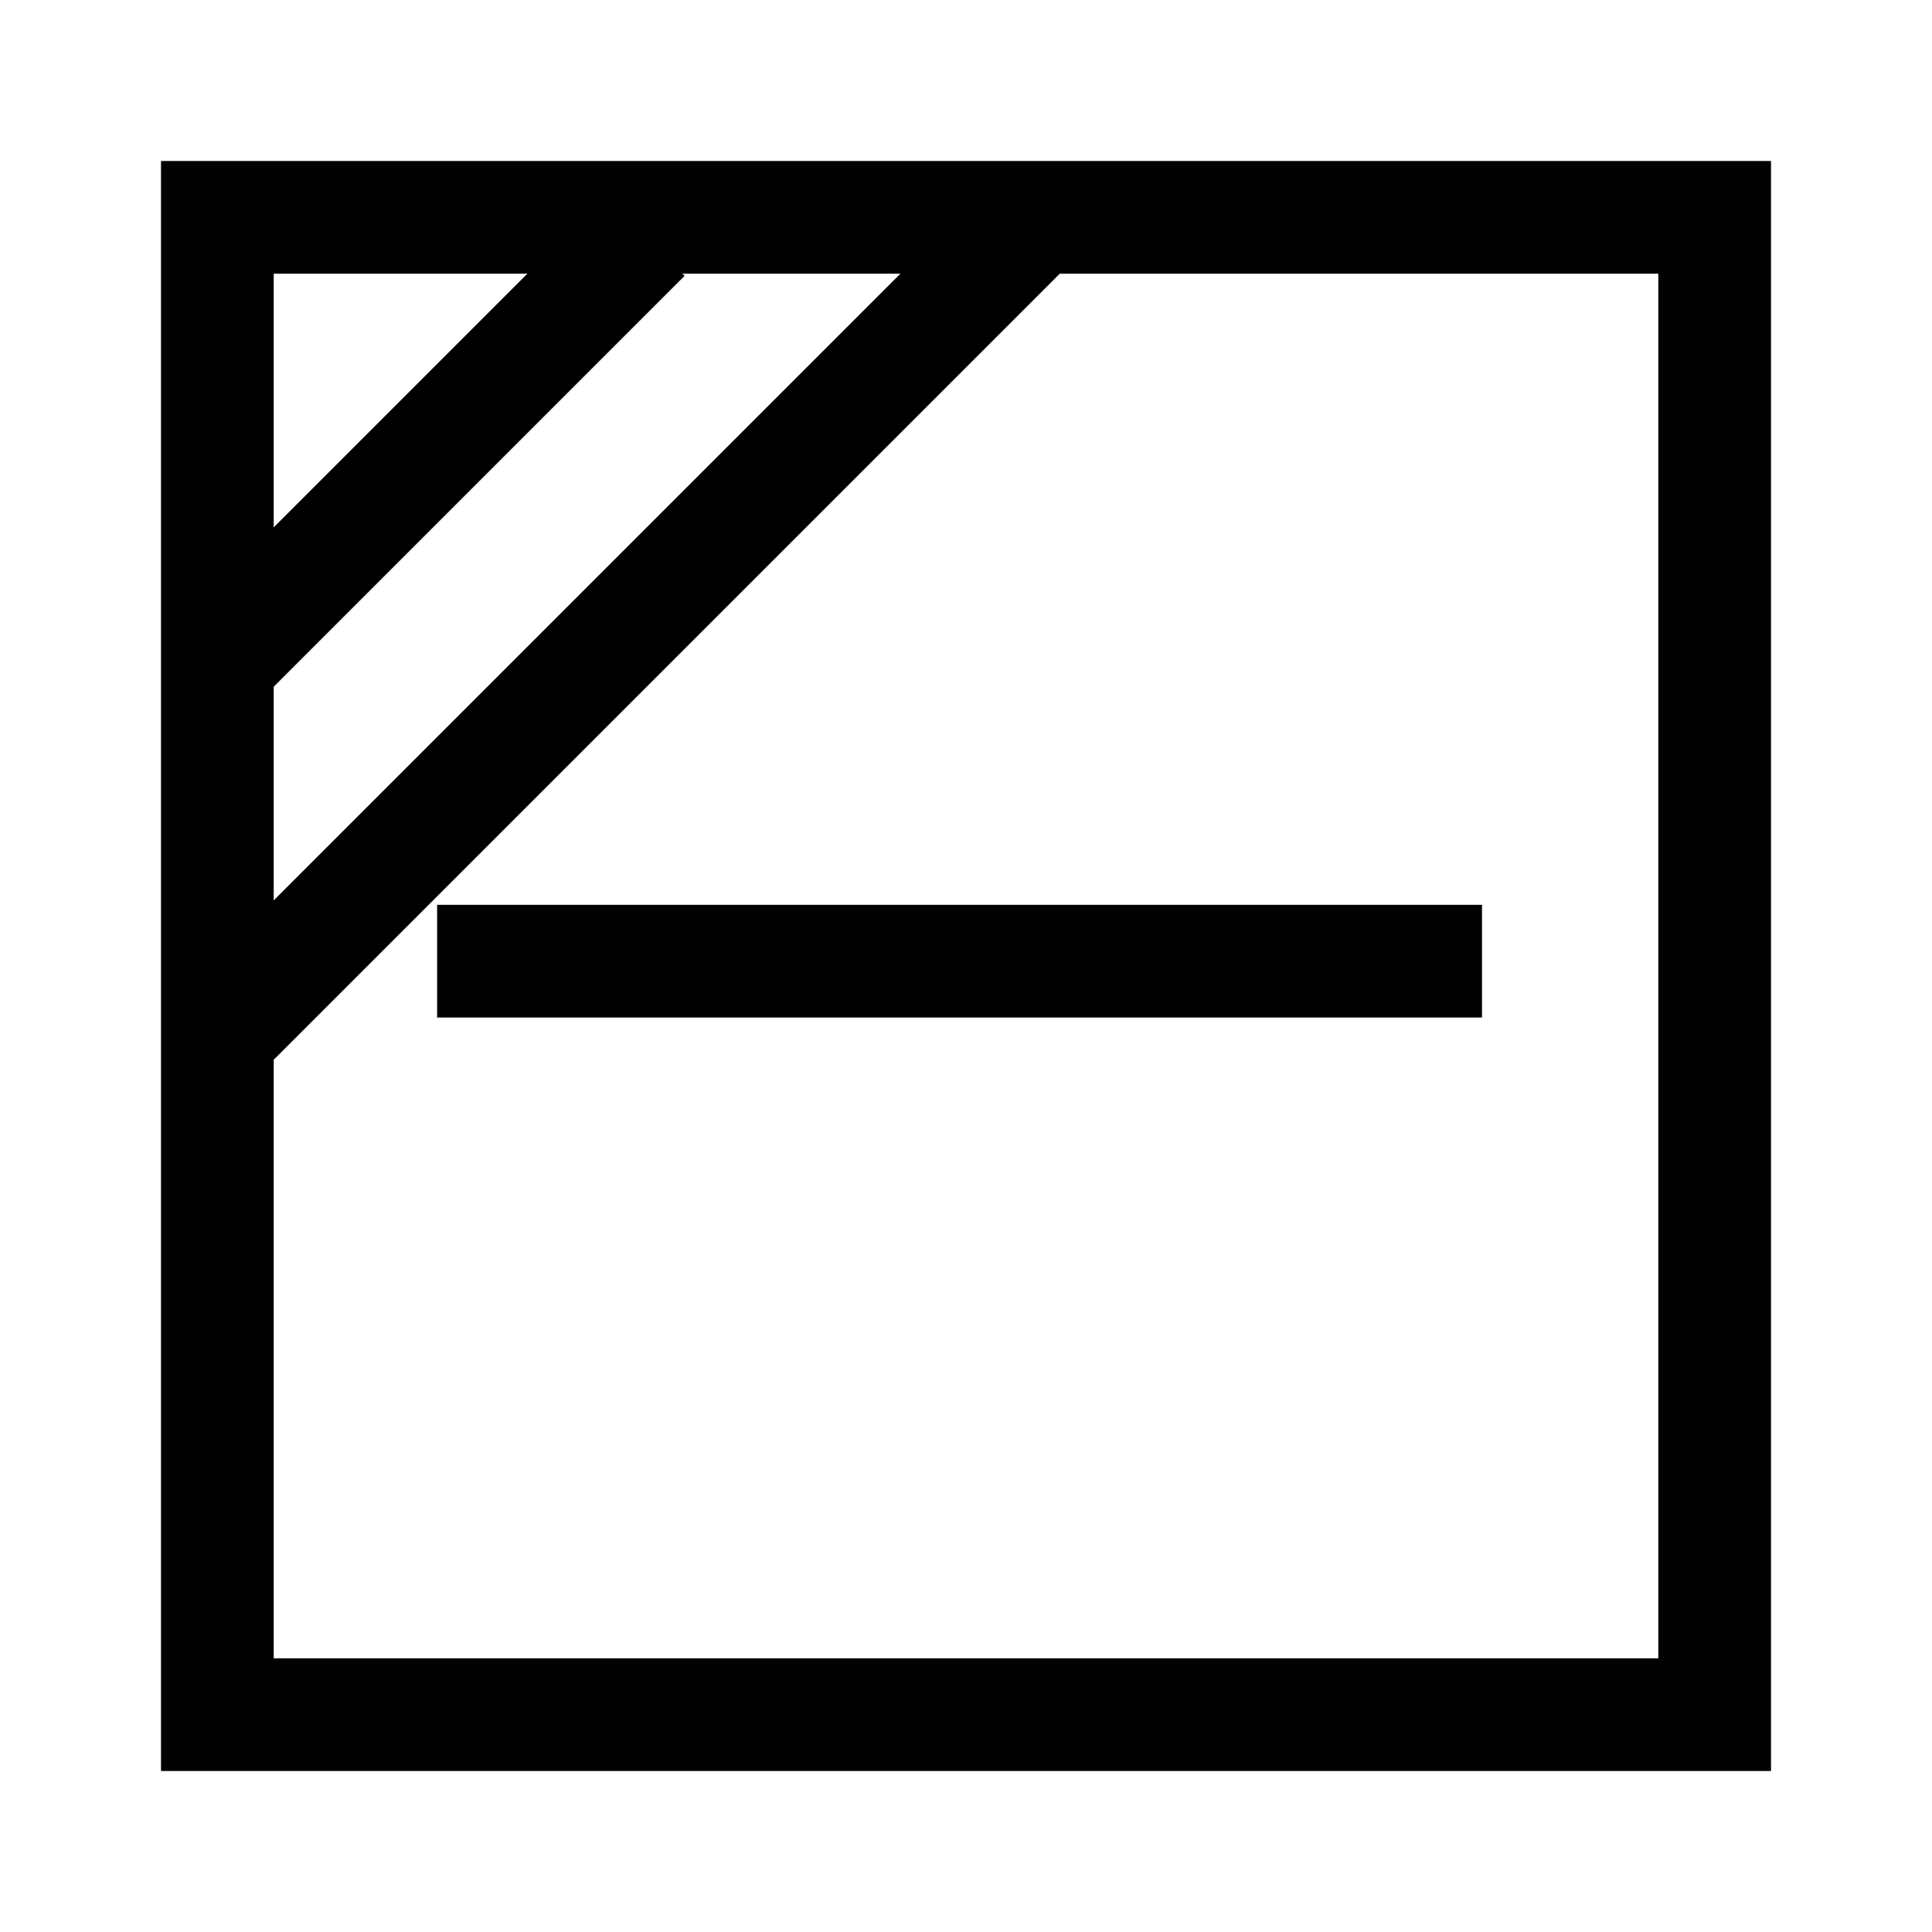
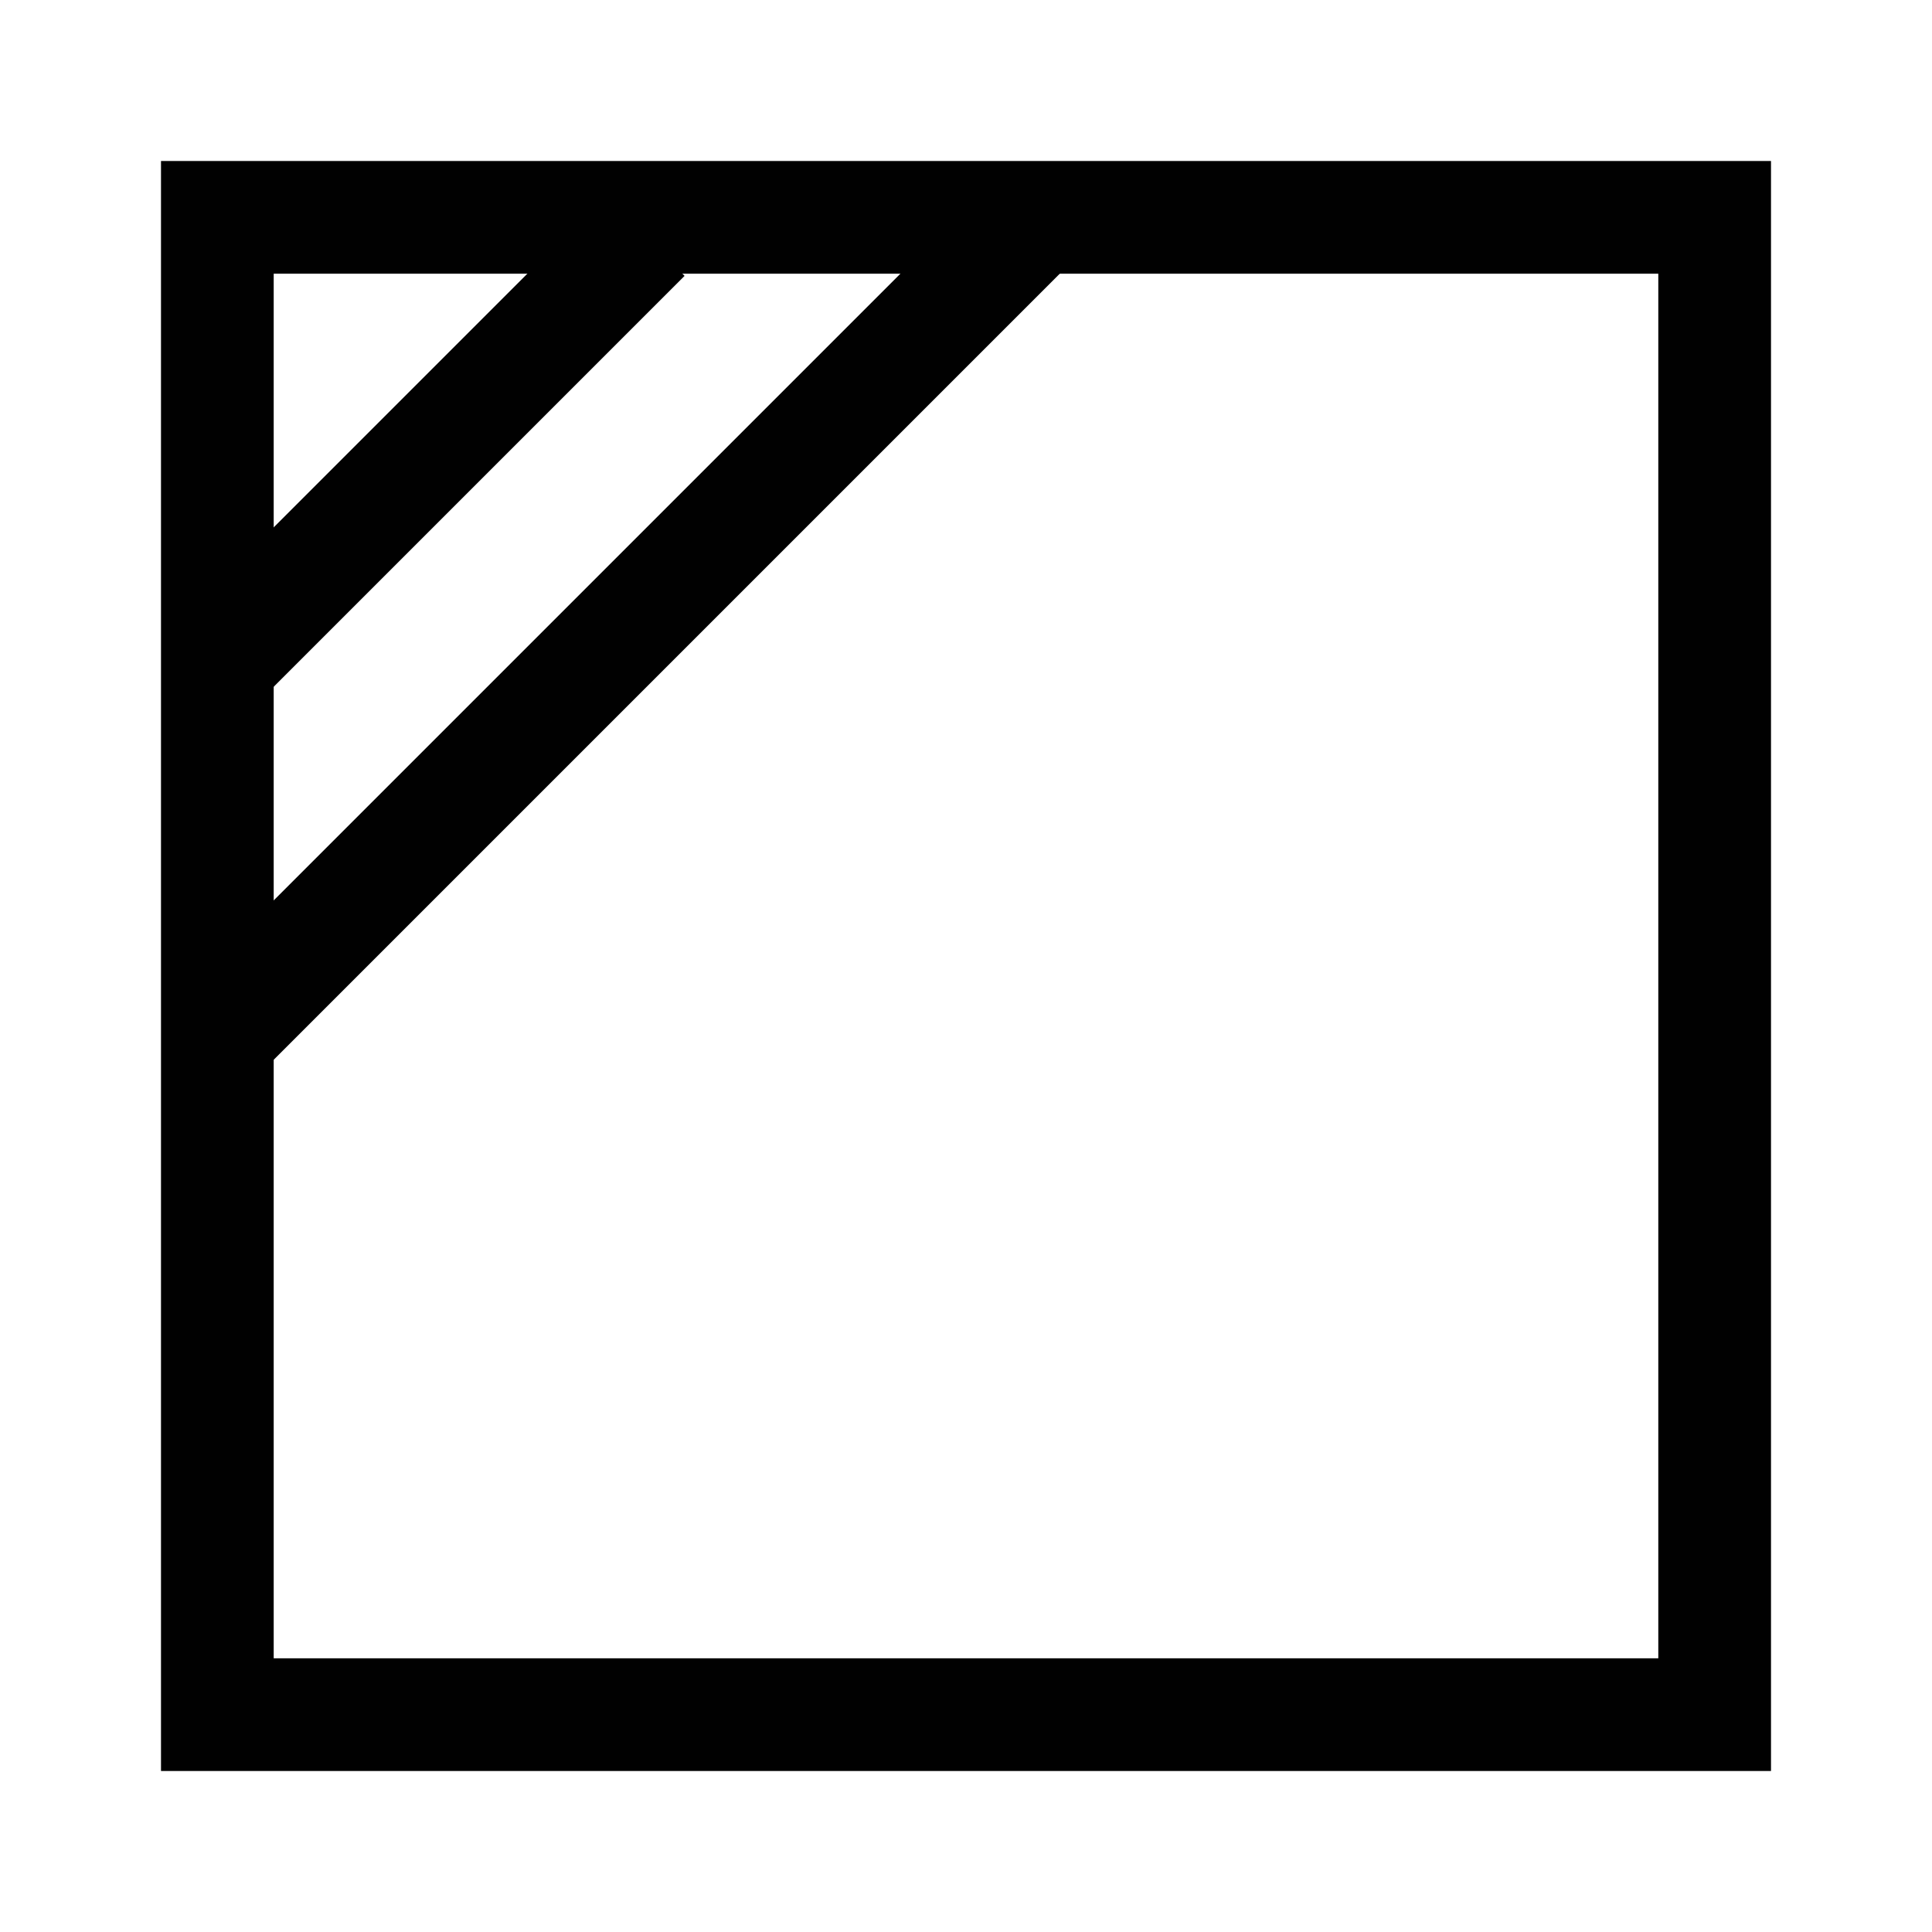
<svg xmlns="http://www.w3.org/2000/svg" width="24" height="24" viewBox="0 0 24 24" fill="none">
  <path d="M22 22H2V2H22V22ZM3.4 20.6H20.6V3.4H3.4V20.6Z" fill="#010101" />
  <path d="M7.514 2.437L2.048 7.903L3.038 8.893L8.504 3.427L7.514 2.437Z" fill="#010101" />
  <path d="M12.496 2.089L2.342 12.243L3.332 13.233L13.486 3.079L12.496 2.089Z" fill="#010101" />
-   <path d="M18.41 11.24H5.43V12.64H18.41V11.24Z" fill="#010101" />
</svg>